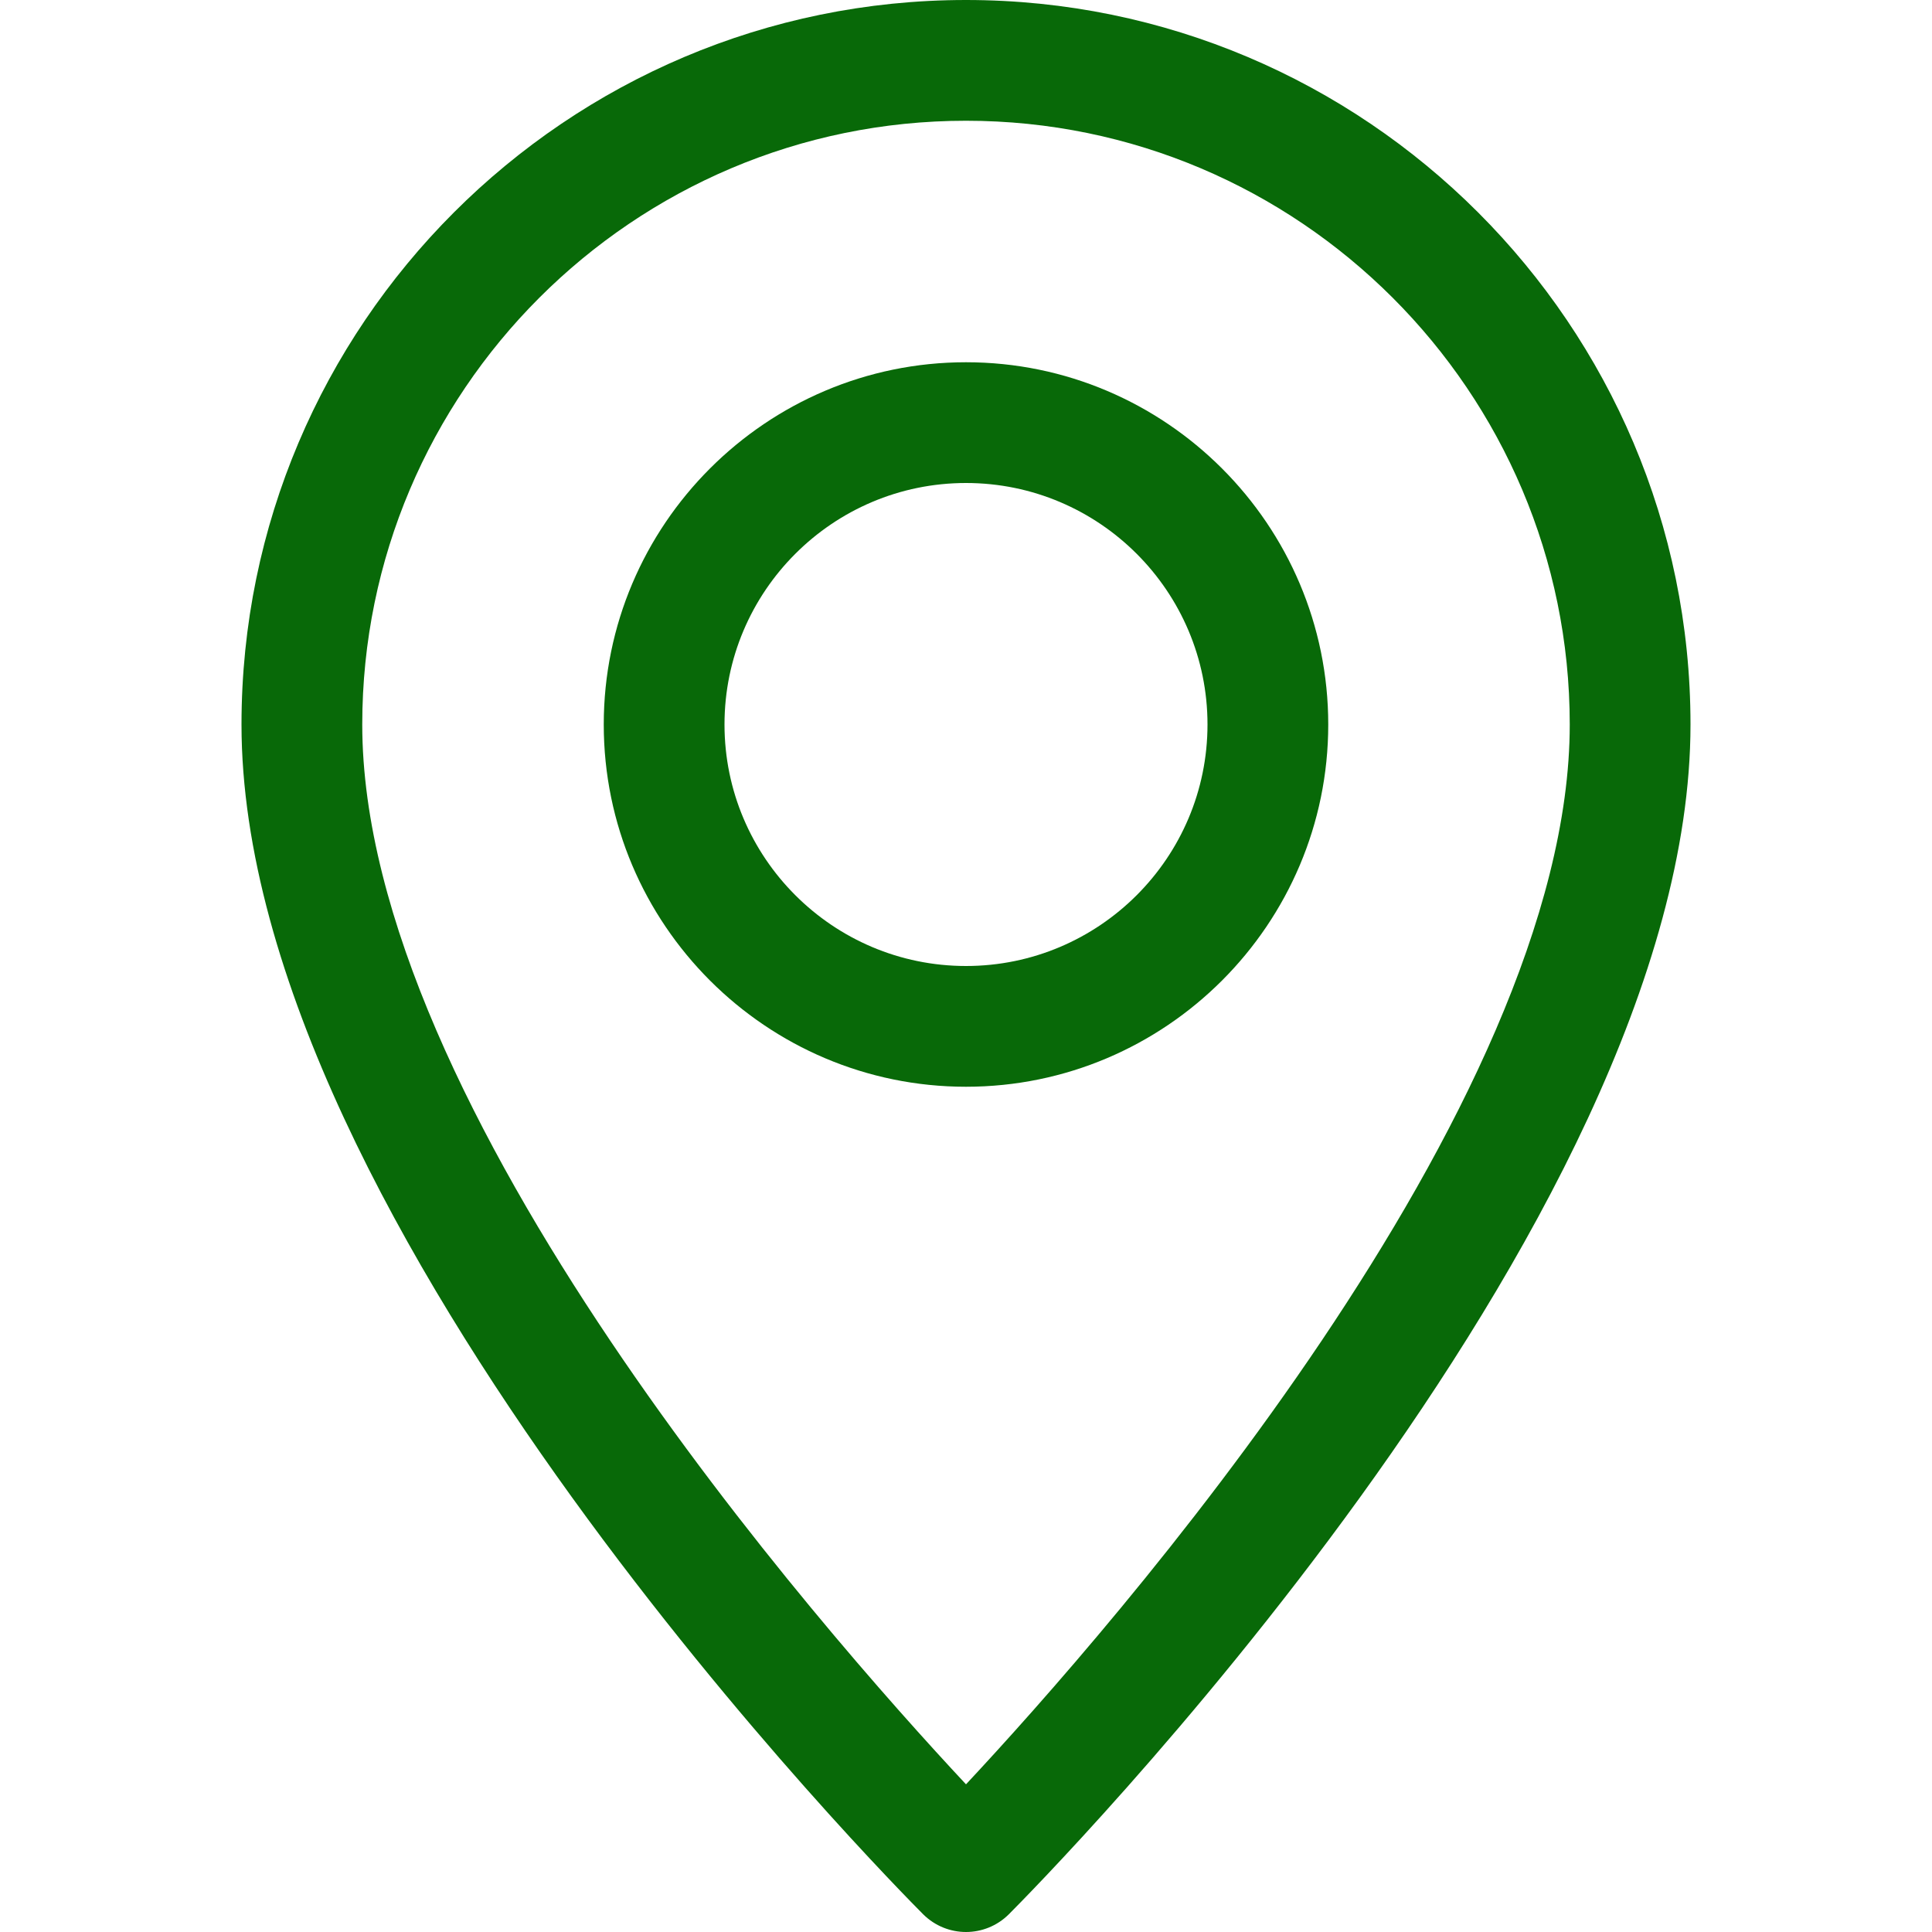
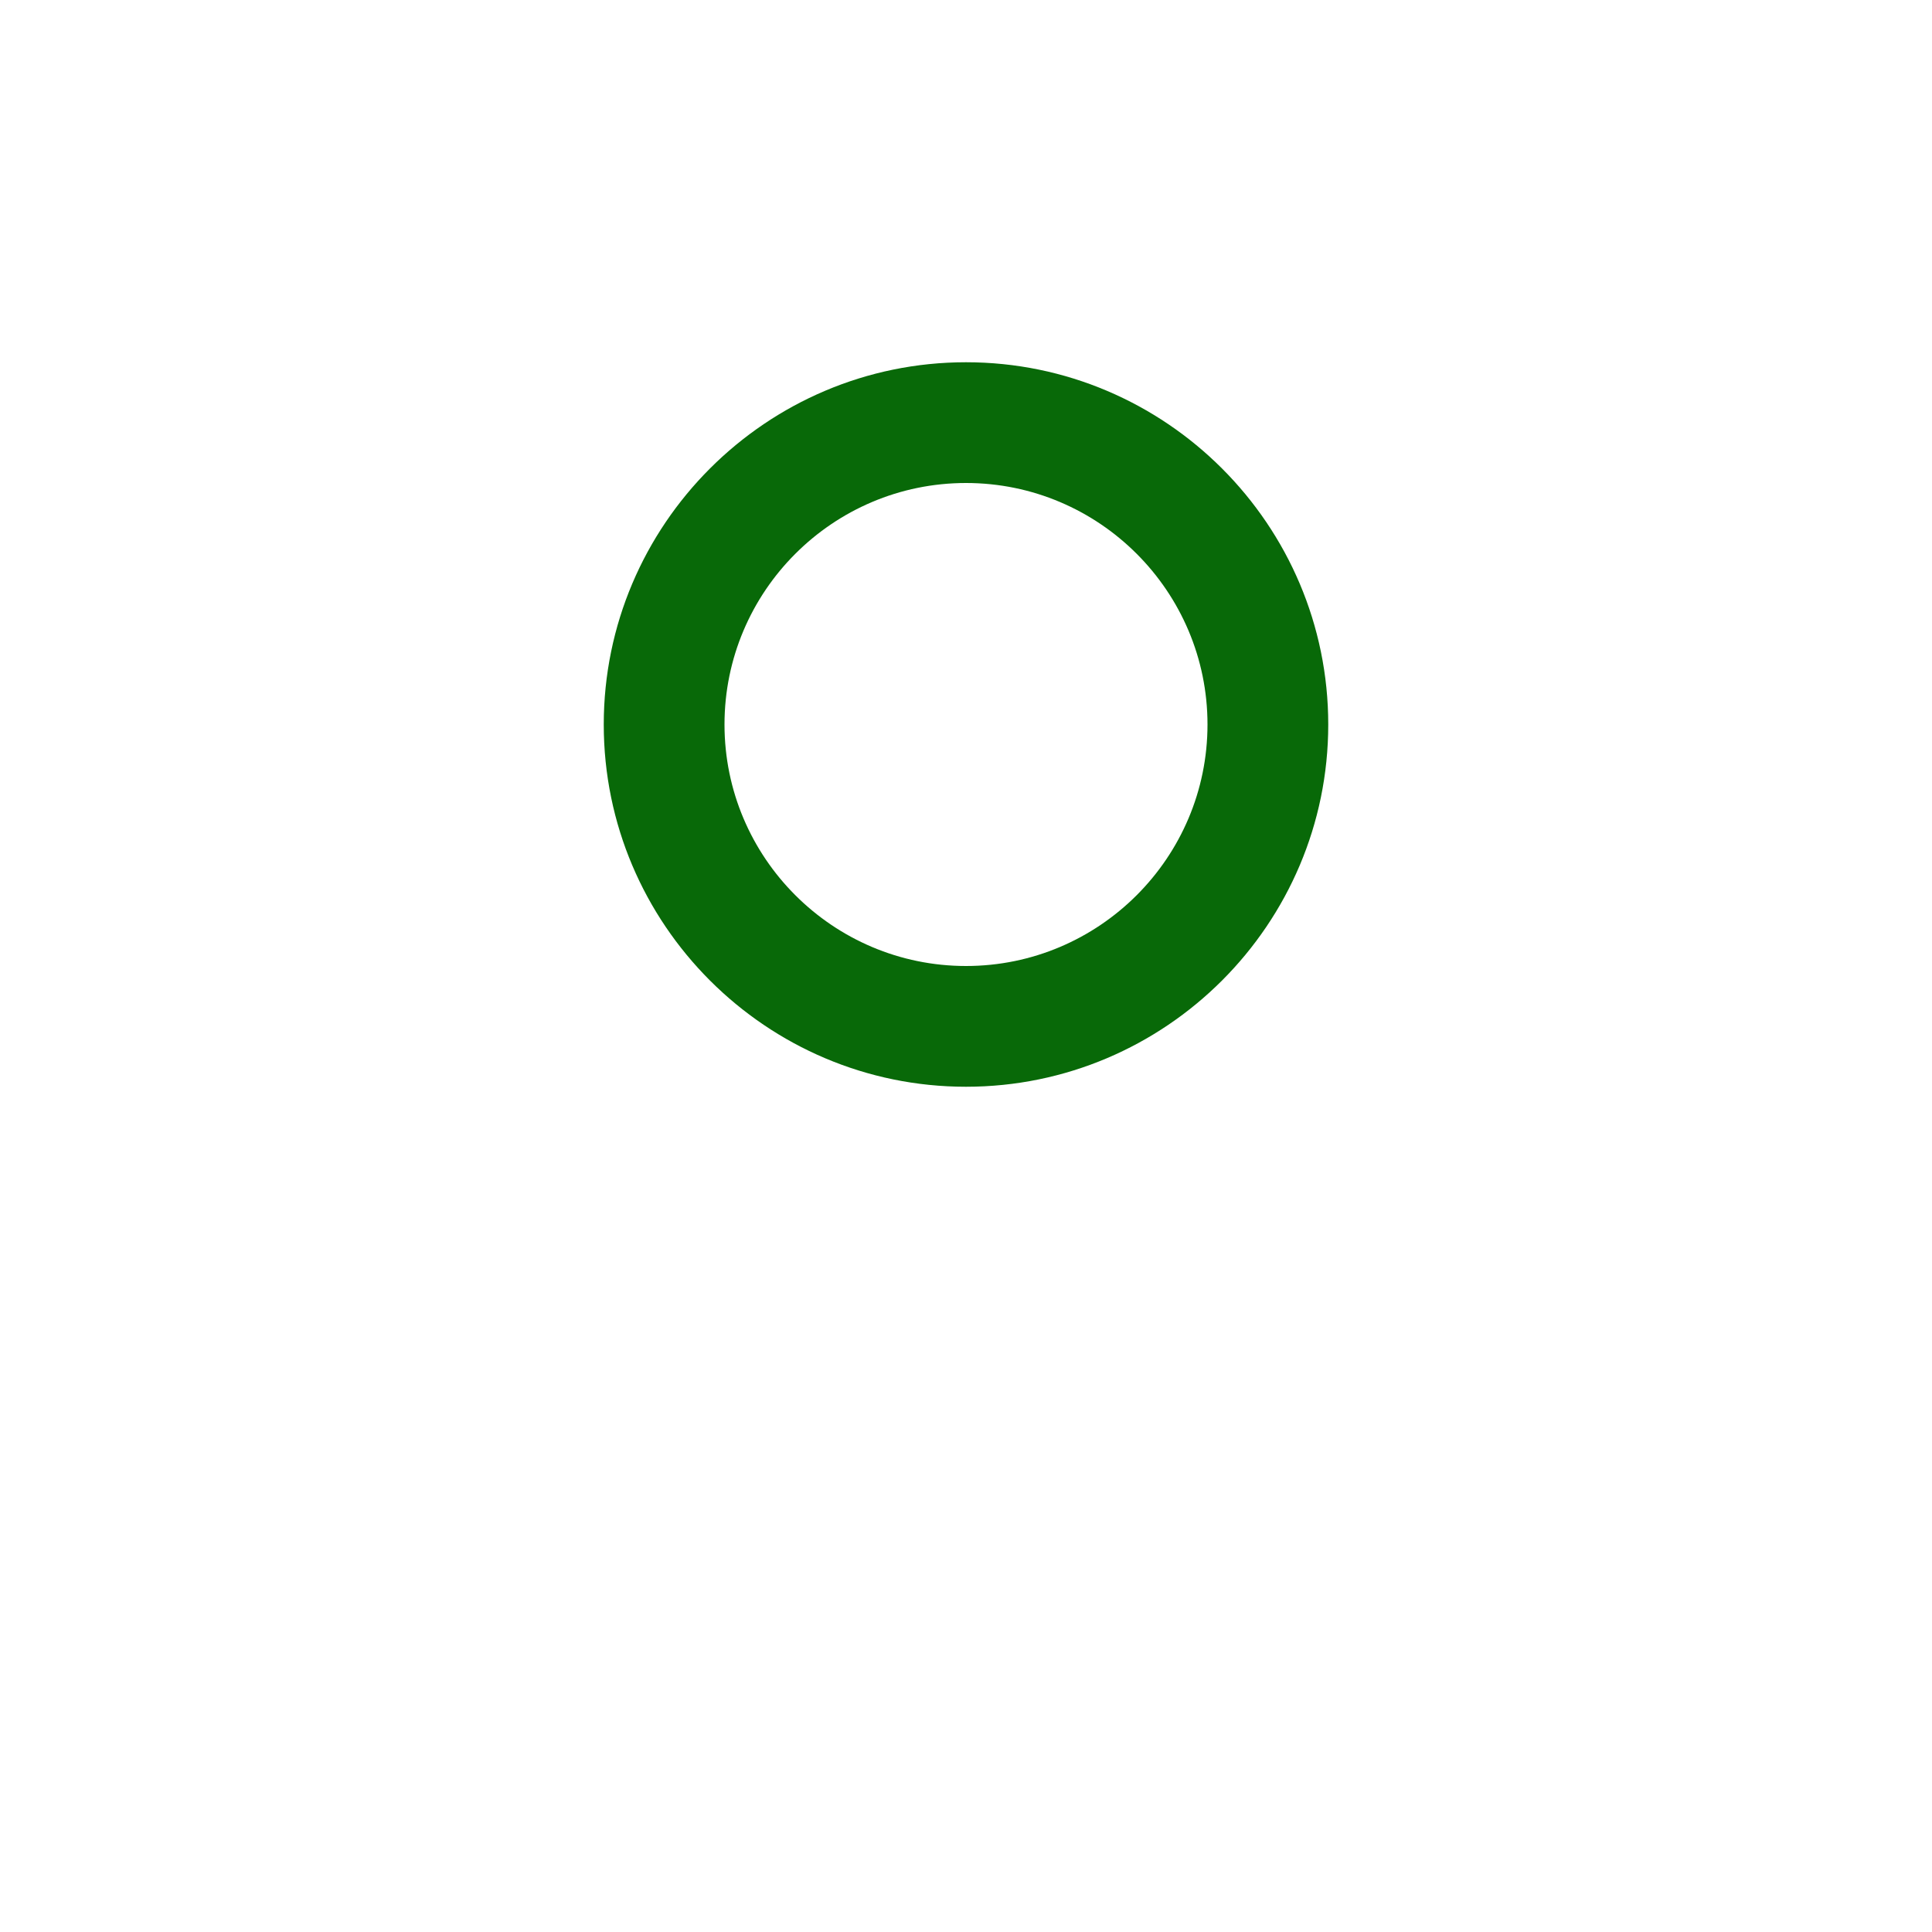
<svg xmlns="http://www.w3.org/2000/svg" width="100%" height="100%" viewBox="0 0 512 512" version="1.1" xml:space="preserve" style="fill-rule:evenodd;clip-rule:evenodd;stroke-linejoin:round;stroke-miterlimit:2;">
  <g>
    <g>
-       <path d="M256,0C150.112,0 64,86.112 64,192C64,325.088 237.312,499.936 244.672,507.328C247.808,510.432 251.904,512 256,512C260.096,512 264.192,510.432 267.328,507.328C274.688,499.936 448,325.088 448,192C448,86.112 361.888,0 256,0ZM256,472.864C217.792,431.968 96,293.664 96,192C96,103.776 167.776,32 256,32C344.224,32 416,103.776 416,192C416,293.568 294.208,431.968 256,472.864Z" style="fill:rgb(8,105,8);fill-rule:nonzero;" />
-     </g>
+       </g>
  </g>
  <g>
    <g>
      <path d="M256,96C203.072,96 160,139.072 160,192C160,244.928 203.072,288 256,288C308.928,288 352,244.928 352,192C352,139.072 308.928,96 256,96ZM256,256C220.704,256 192,227.296 192,192C192,156.704 220.704,128 256,128C291.296,128 320,156.704 320,192C320,227.296 291.296,256 256,256Z" style="fill:rgb(8,105,8);fill-rule:nonzero;" />
    </g>
  </g>
</svg>